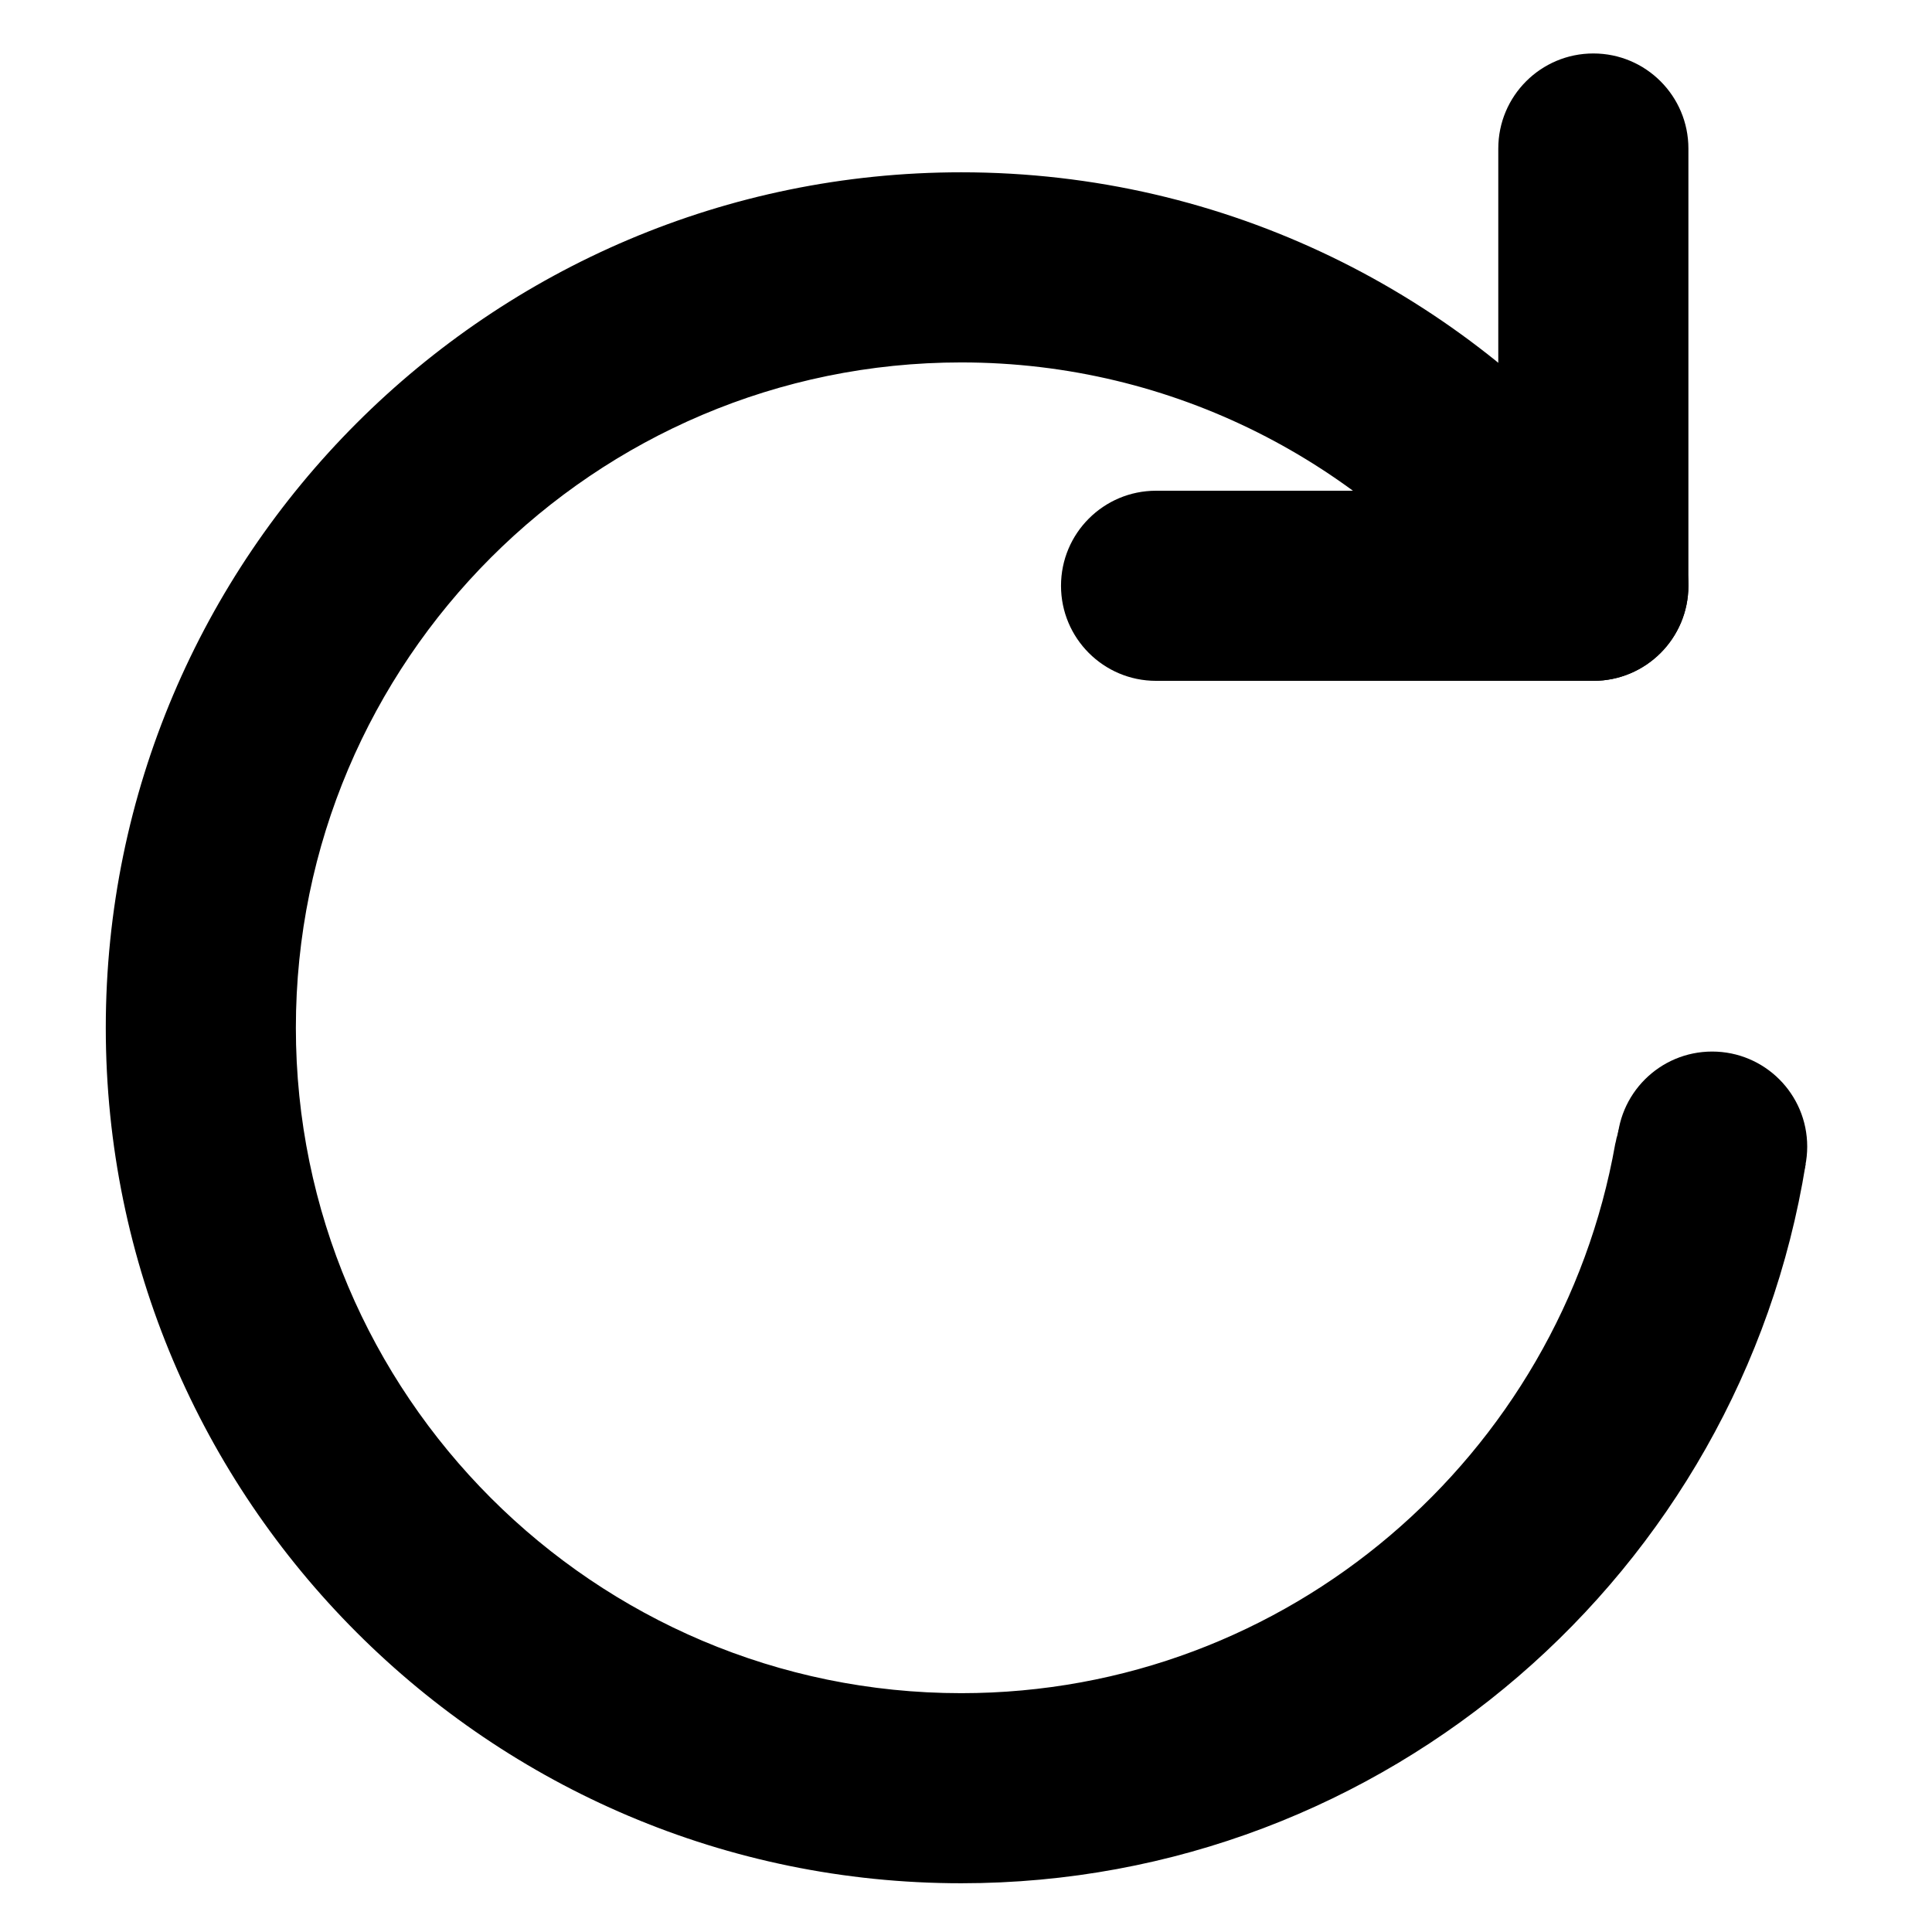
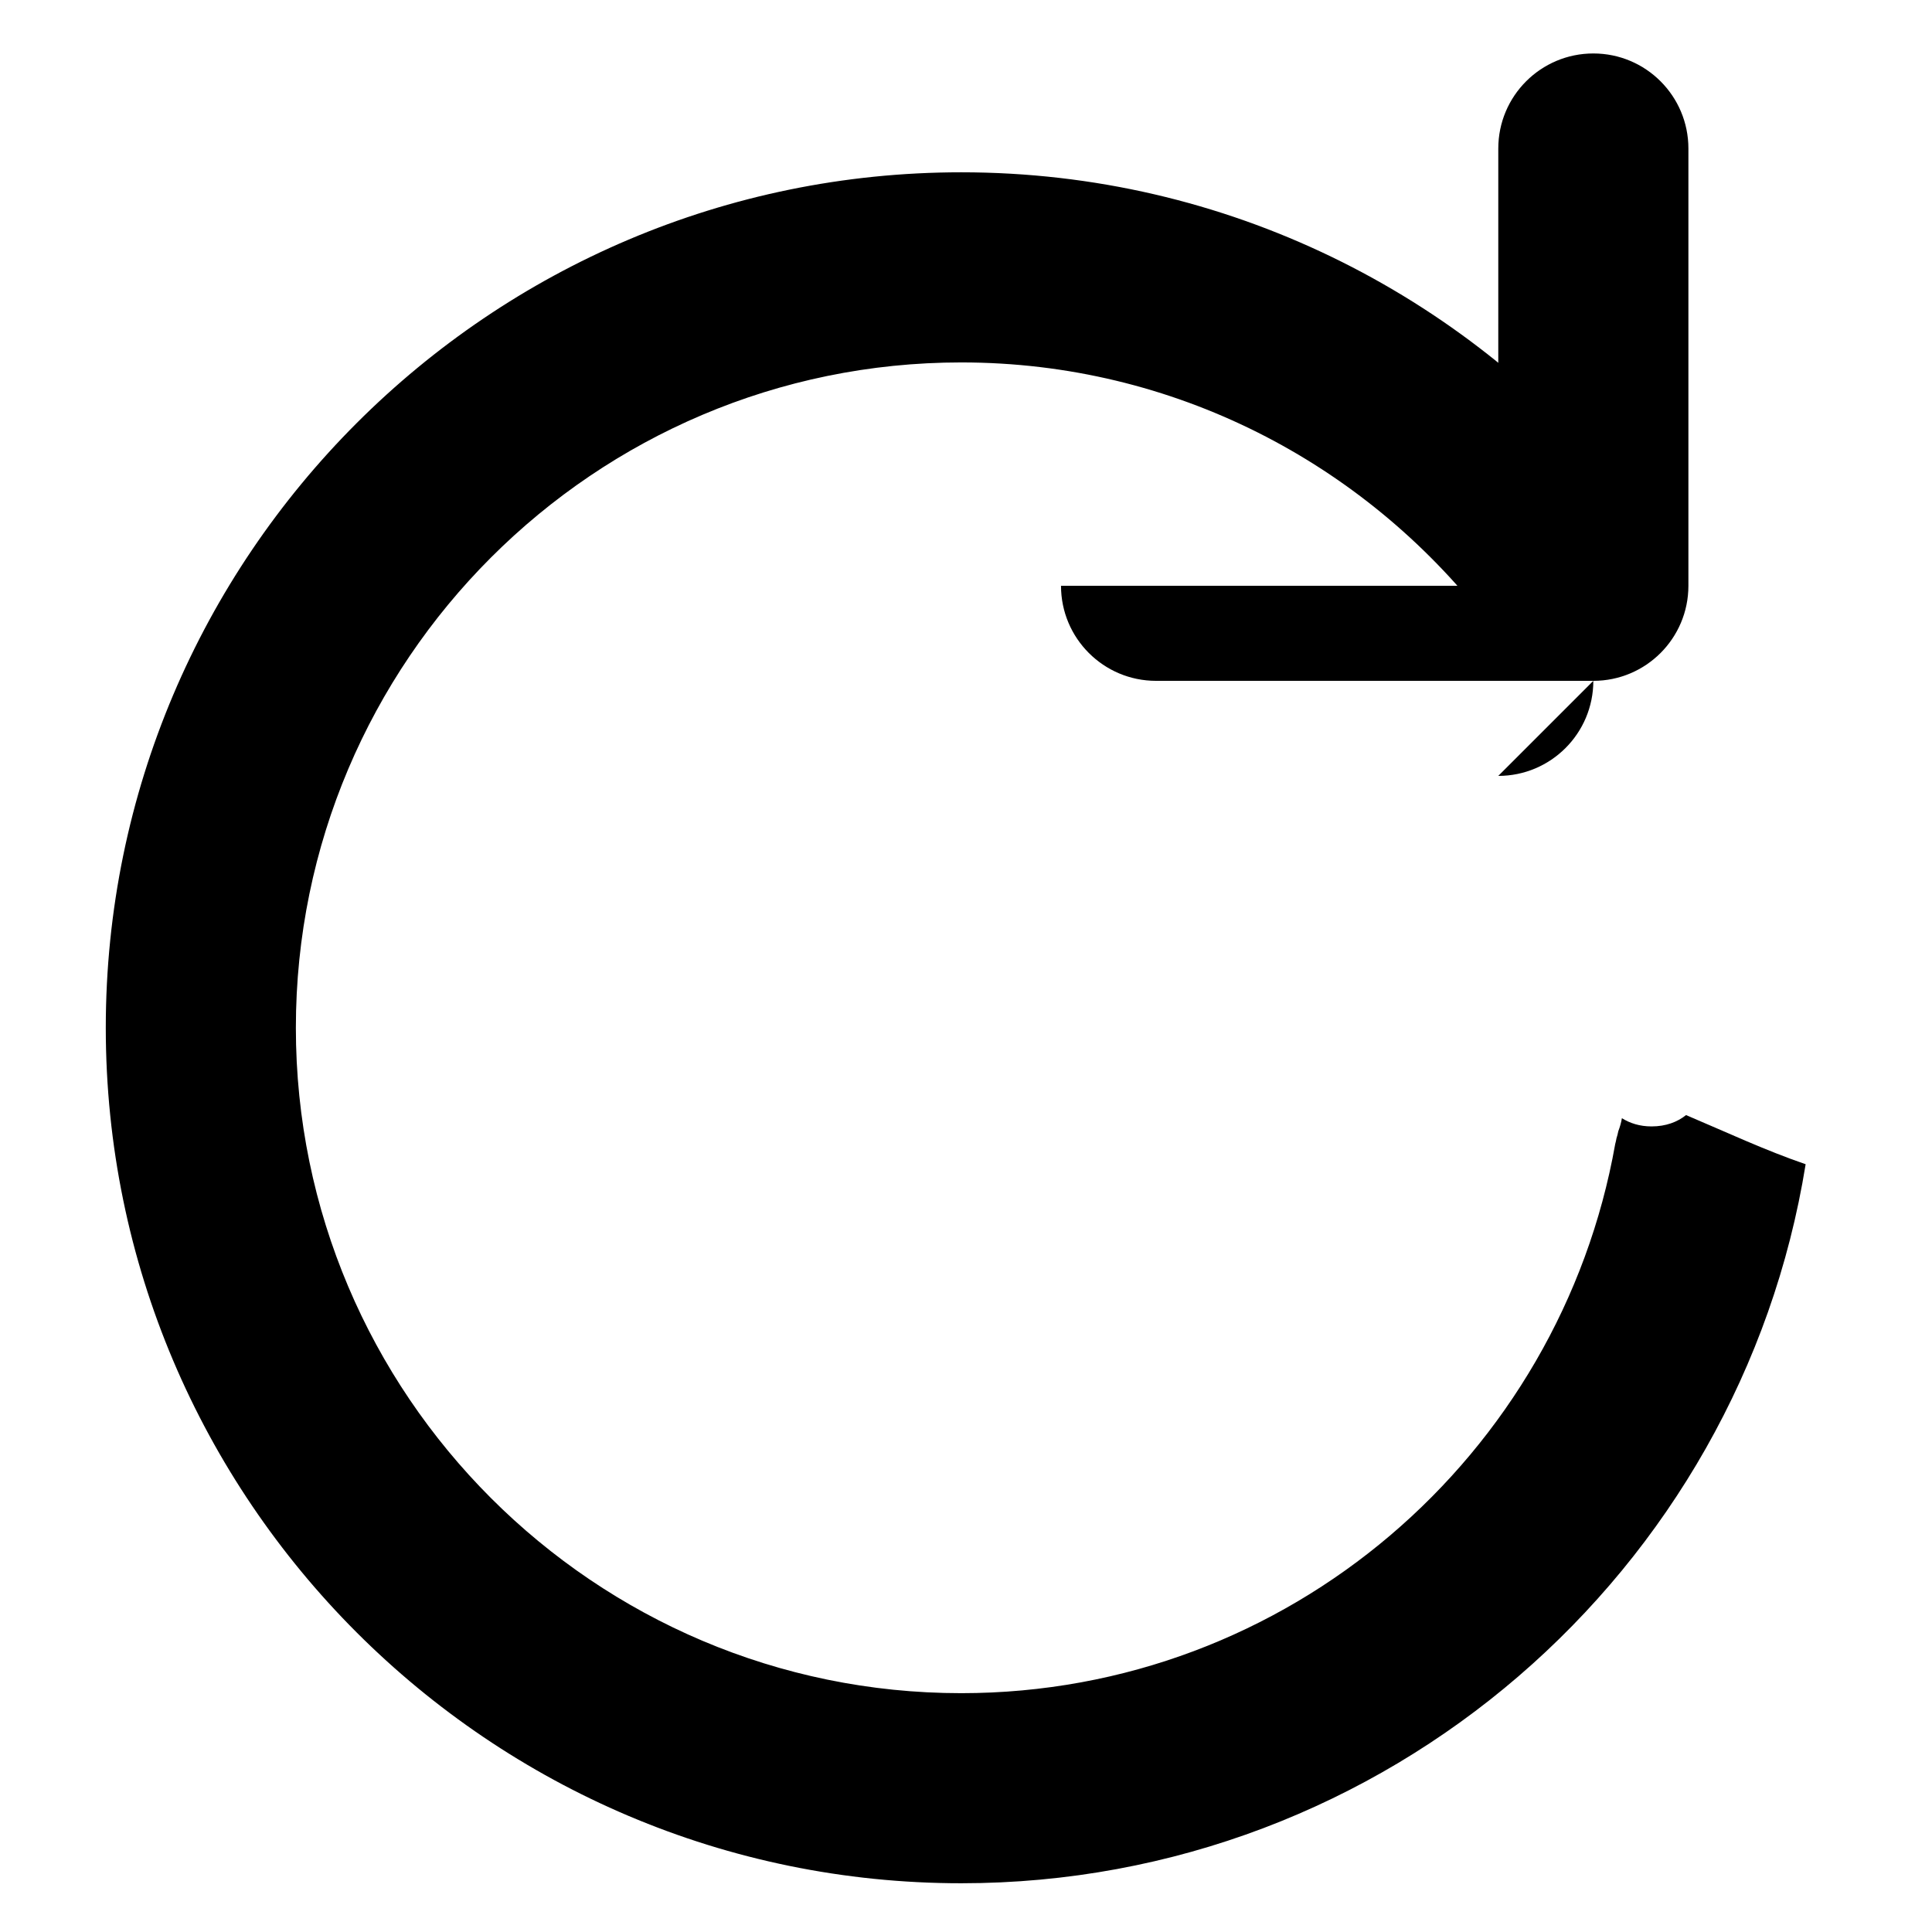
<svg xmlns="http://www.w3.org/2000/svg" fill="#000000" width="800px" height="800px" version="1.1" viewBox="144 144 512 512">
  <g>
    <path d="m590.81 439.52c-2.316 1.832-5.344 2.992-9.129 2.992-3.152 0-5.738-0.852-7.863-2.18-0.176 1.164-0.523 2.316-0.953 3.457-0.105 0.641-0.297 1.254-0.48 1.863-0.086 0.523-0.203 1.02-0.336 1.516-14.625 82.555-86.621 145.54-173.31 145.54-97.23 0-176.33-79.102-176.33-176.33s79.102-176.33 176.33-176.33c56.426 0 106.64 26.723 138.93 68.102 11.945-11.945 23.891-23.891 35.836-35.836-41.578-50.426-104.45-82.652-174.76-82.652-125.01 0-226.71 101.7-226.71 226.71 0 125.01 101.7 226.71 226.71 226.71 112.7 0 206.41-82.672 223.77-190.55-10.77-3.691-21.094-8.539-31.691-13.023z" />
-     <path d="m566.25 324.43h-115.88c-13.914 0-25.191-11.281-25.191-25.191s11.273-25.191 25.191-25.191h115.88c13.914 0 25.191 11.281 25.191 25.191 0 13.914-11.273 25.191-25.191 25.191z" />
+     <path d="m566.25 324.43h-115.88c-13.914 0-25.191-11.281-25.191-25.191h115.88c13.914 0 25.191 11.281 25.191 25.191 0 13.914-11.273 25.191-25.191 25.191z" />
    <path d="m566.25 324.43c-13.914 0-25.191-11.281-25.191-25.191l0.004-115.88c0-13.91 11.273-25.191 25.191-25.191 13.914 0 25.191 11.281 25.191 25.191v115.88c-0.004 13.914-11.277 25.191-25.195 25.191z" />
-     <path d="m622.93 447.86c0 13.914-11.277 25.191-25.191 25.191-13.91 0-25.191-11.277-25.191-25.191 0-13.91 11.281-25.188 25.191-25.188 13.914 0 25.191 11.277 25.191 25.188" />
  </g>
</svg>